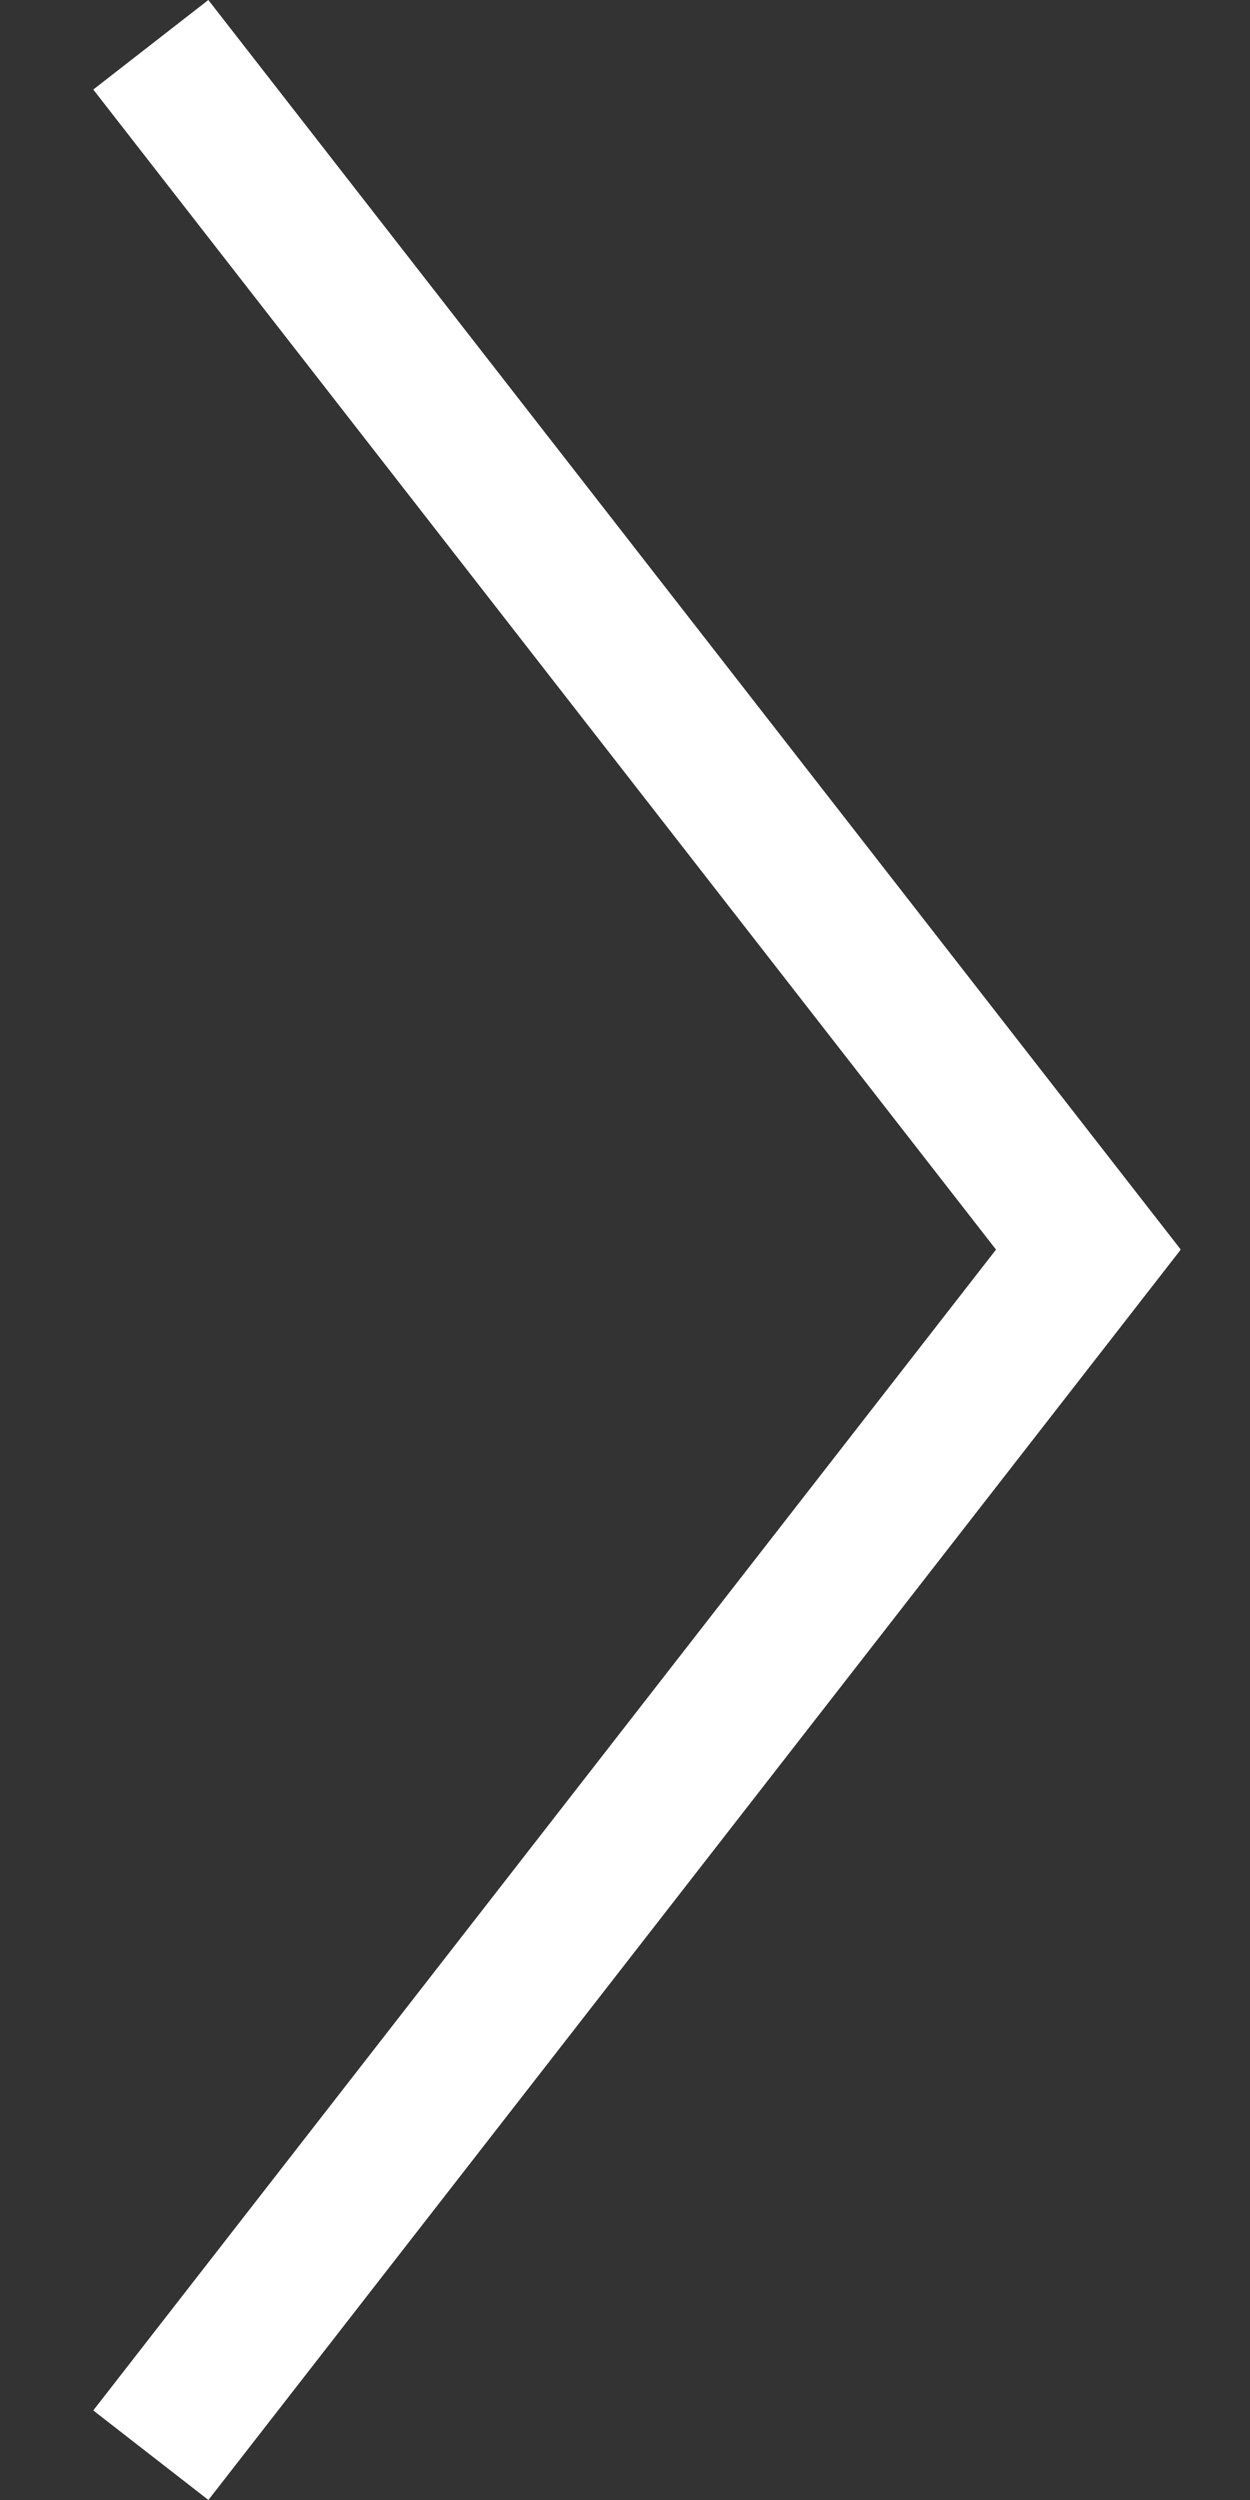
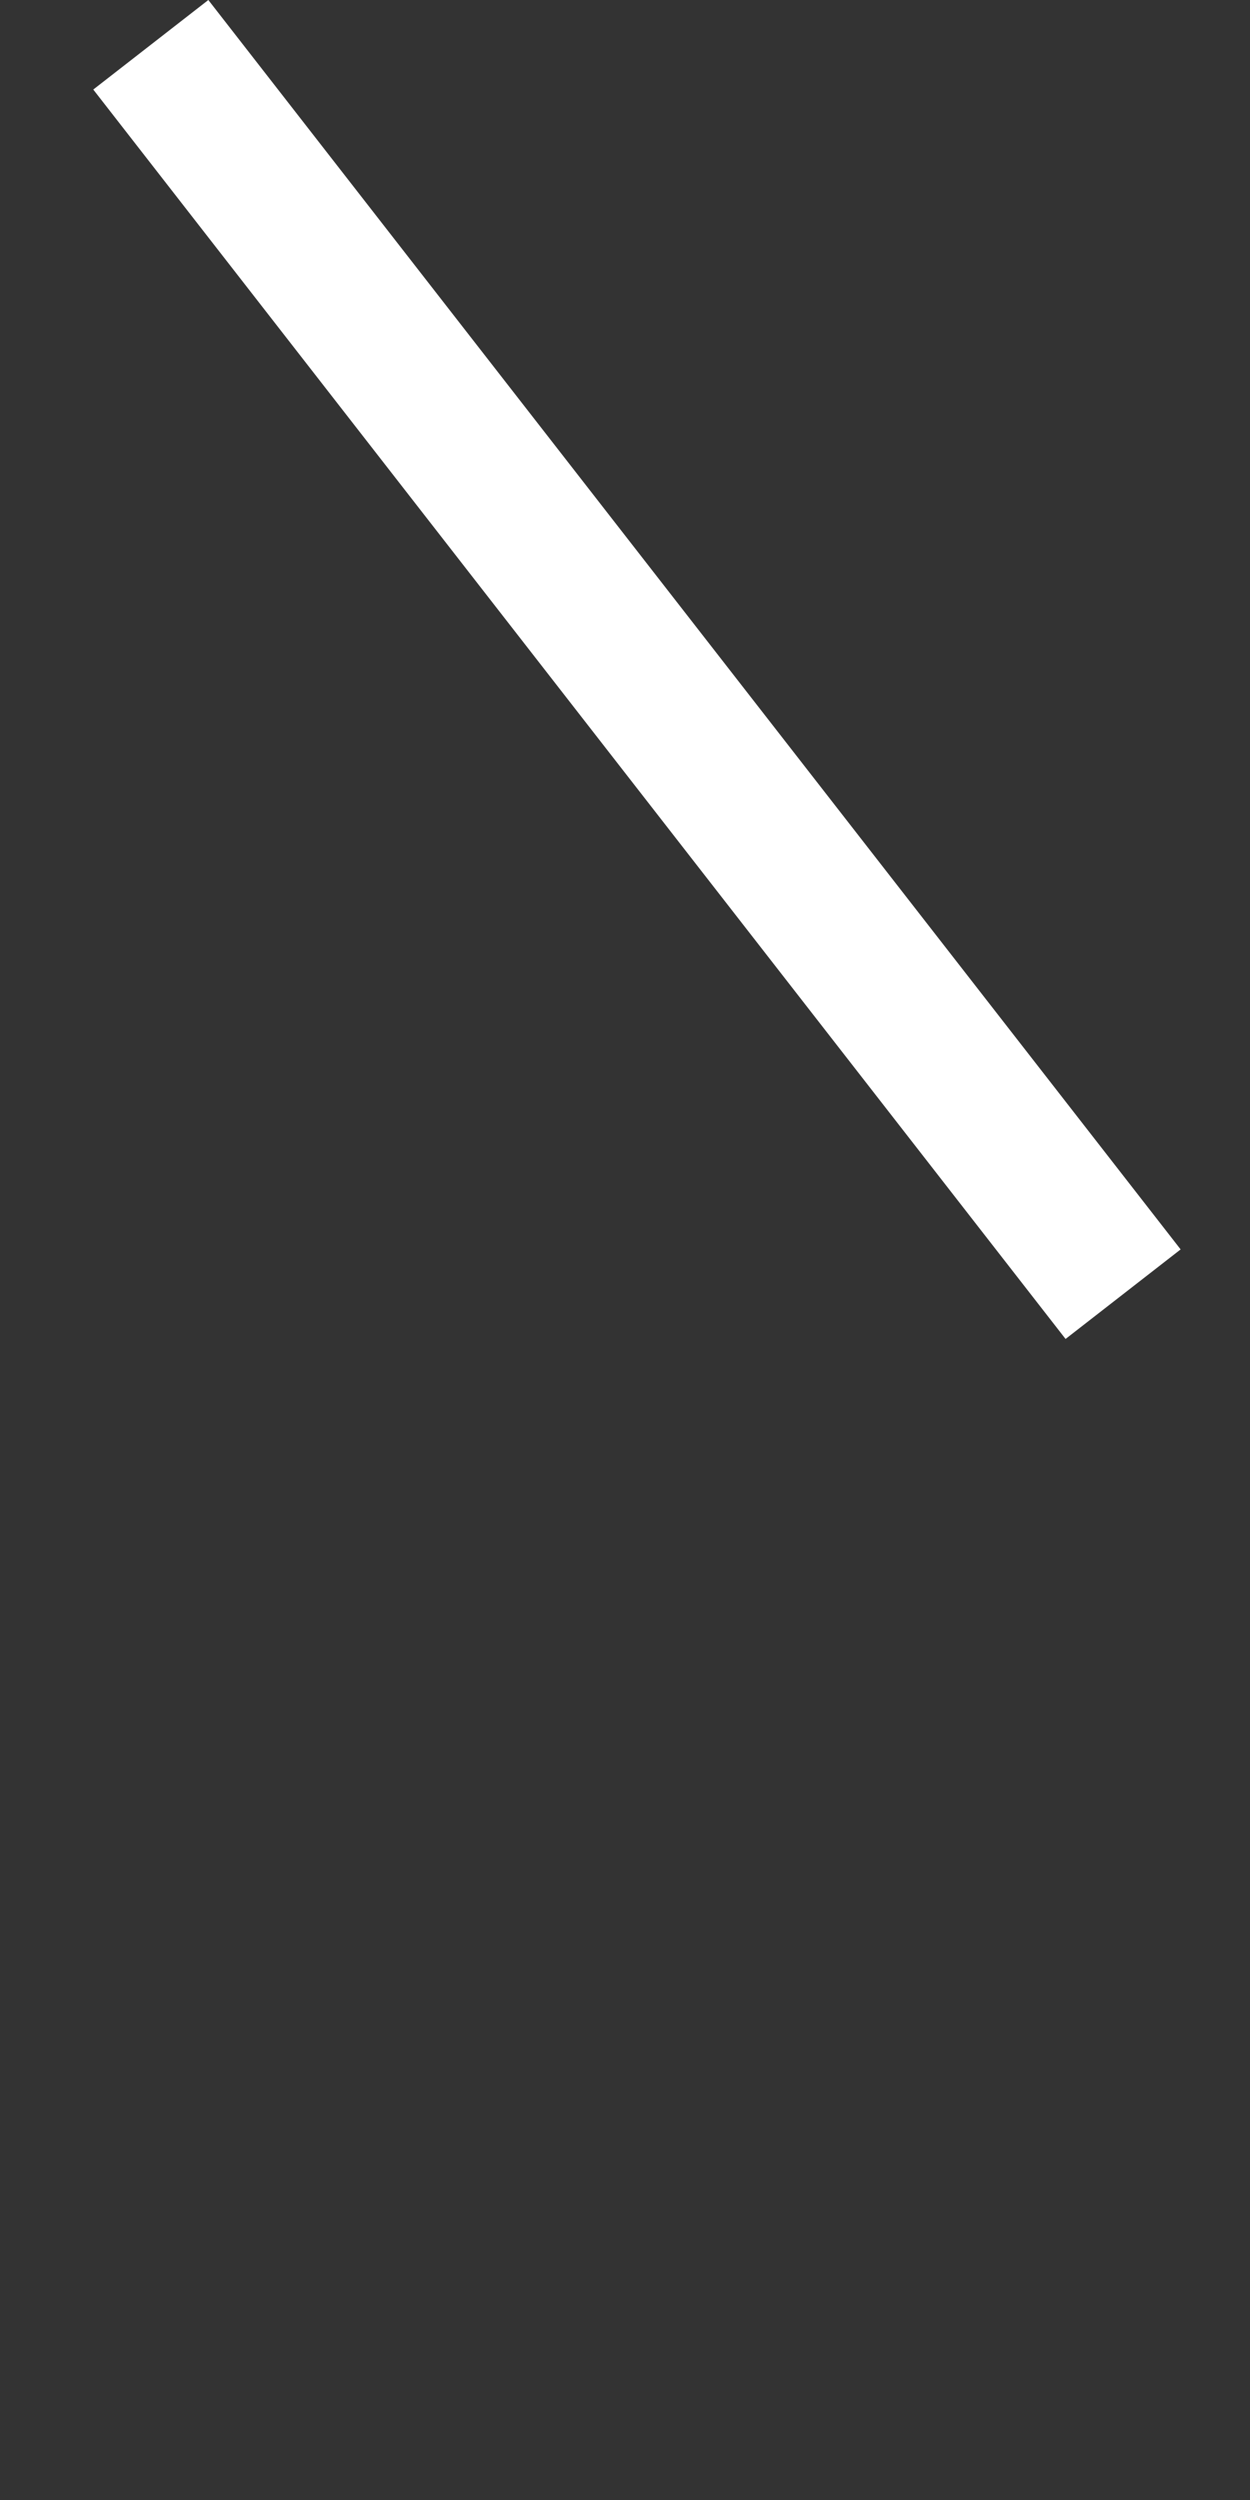
<svg xmlns="http://www.w3.org/2000/svg" width="6" height="12" viewBox="0 0 6 12" fill="none">
  <rect x="0" y="0" width="6" height="12" fill="#333333" stroke="none" />
-   <line x1="0.724" y1="11.785" x2="5.39" y2="5.785" stroke="white" stroke-width="0.7" />
  <line y1="-0.35" x2="7.601" y2="-0.35" transform="matrix(0.614 0.789 0.789 -0.614 1 0)" stroke="white" stroke-width="0.7" />
</svg>